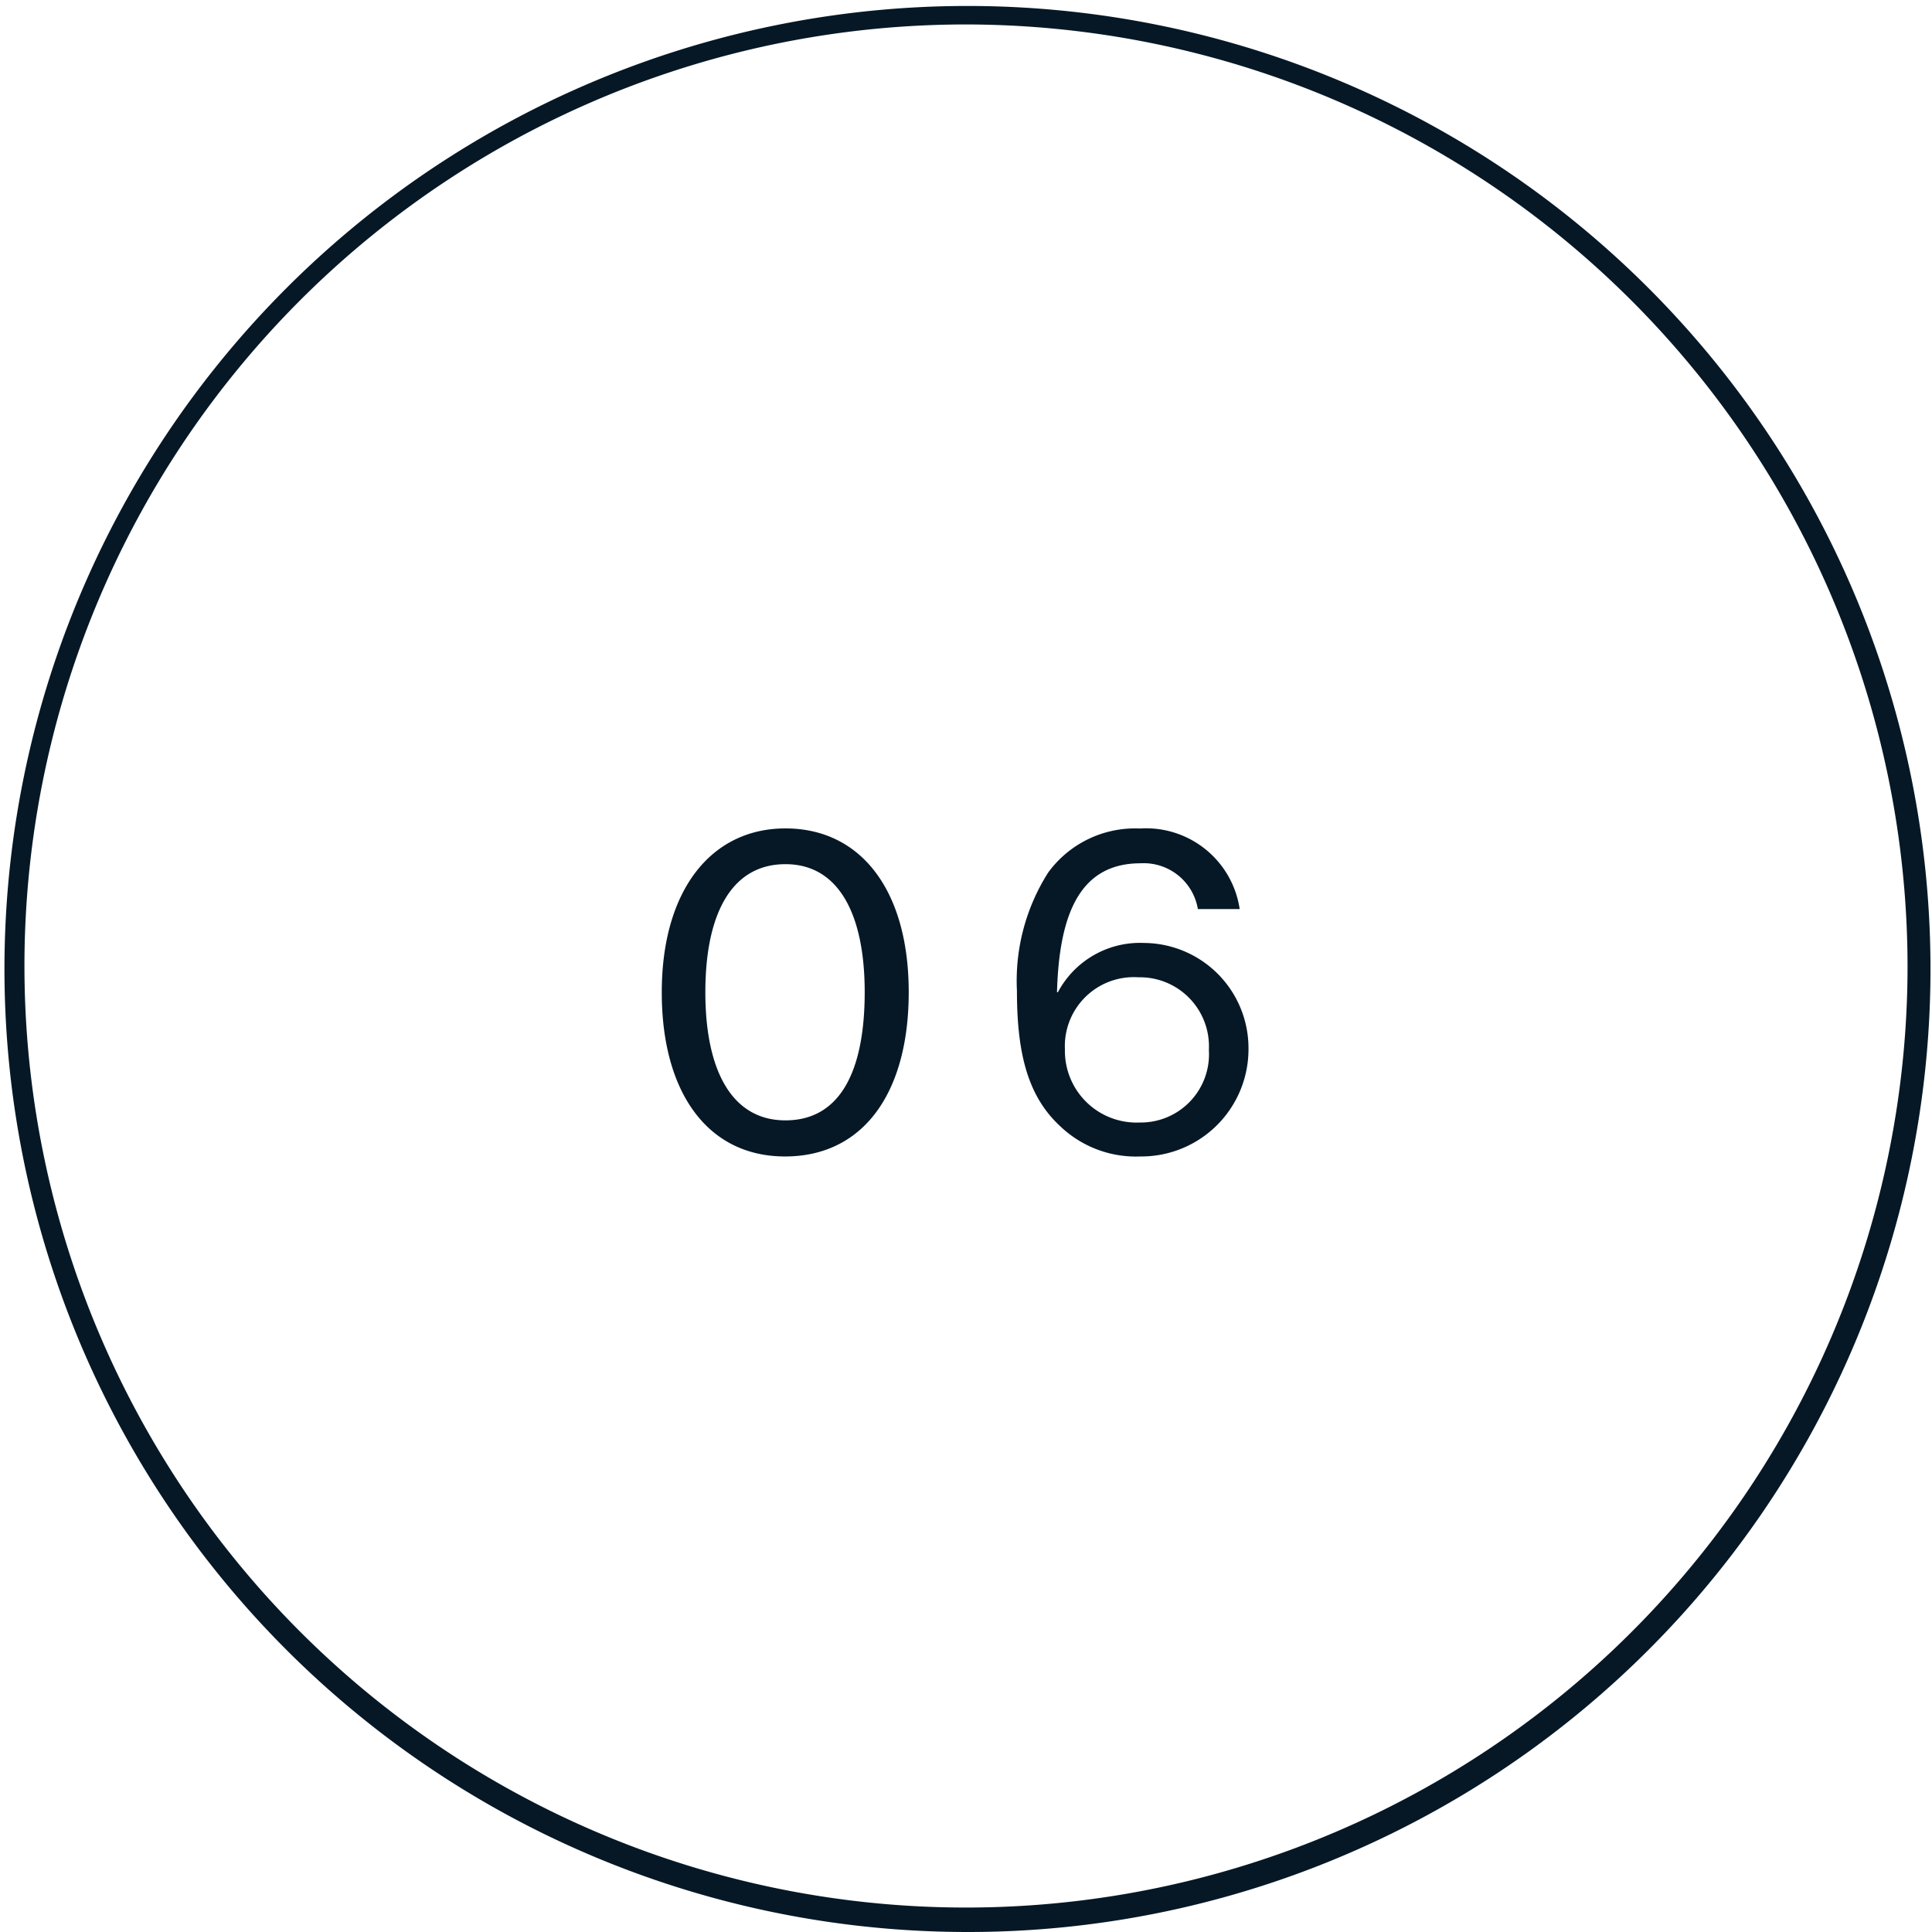
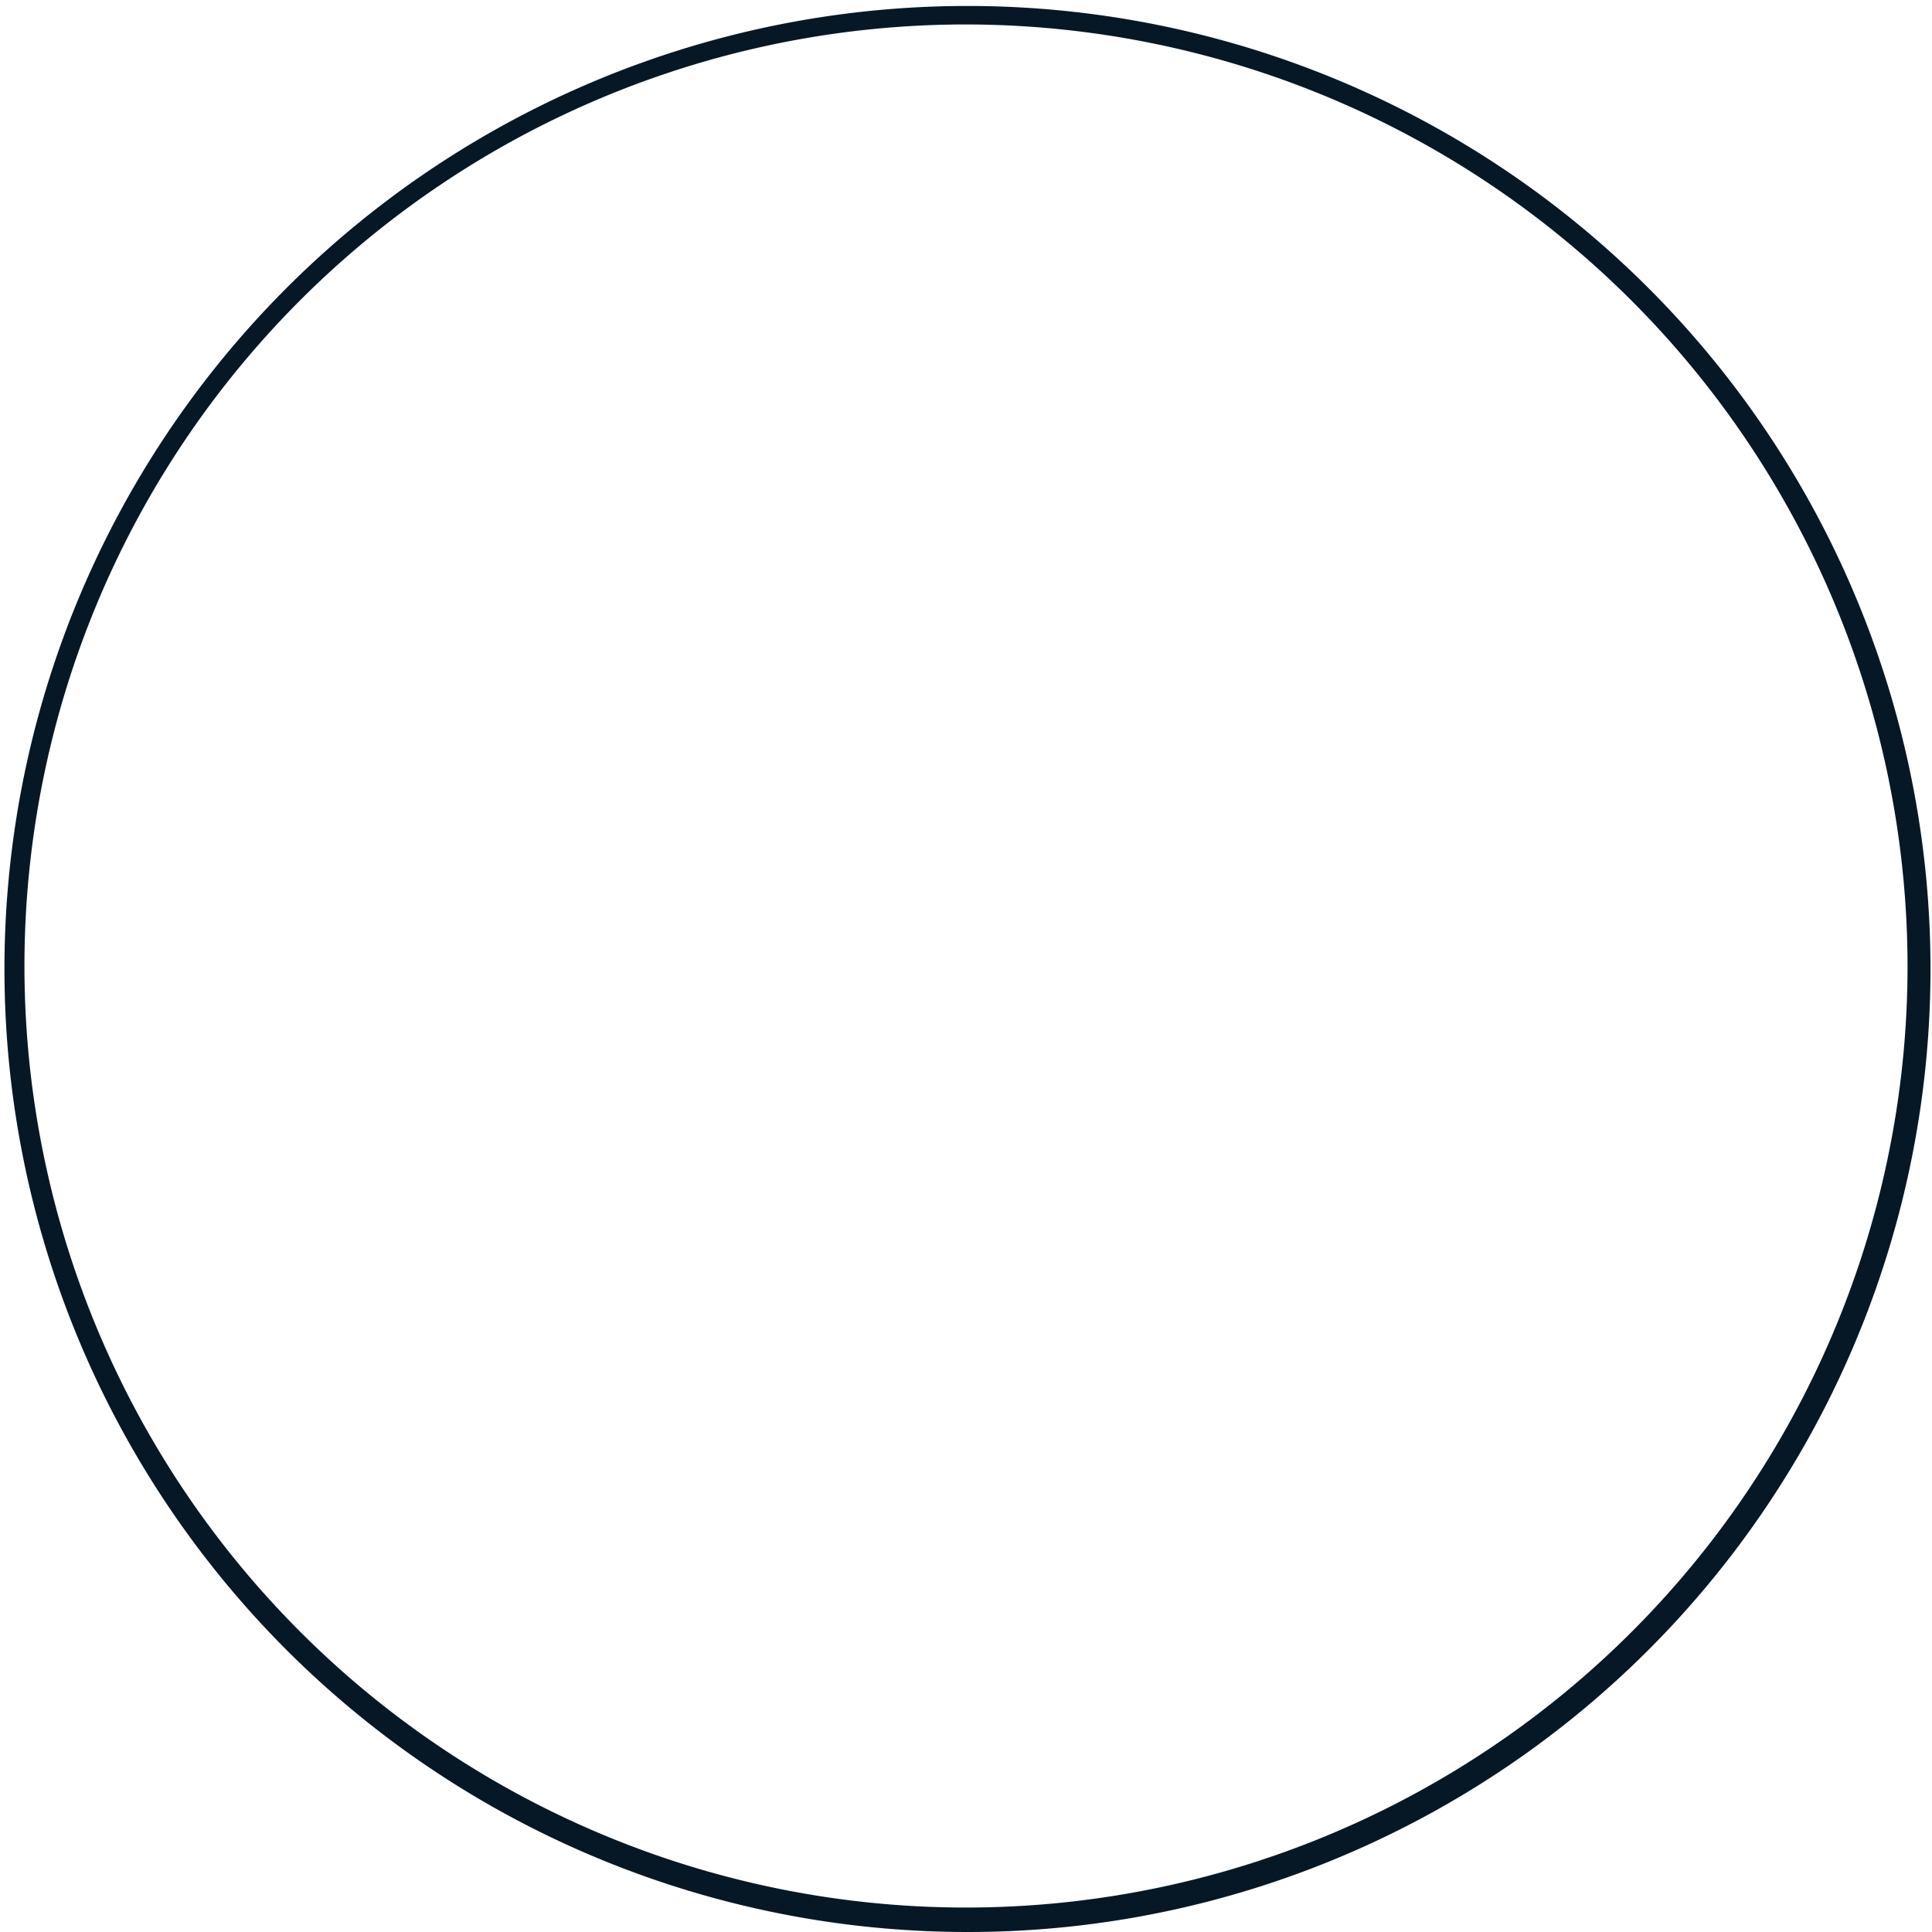
<svg xmlns="http://www.w3.org/2000/svg" width="79" height="79" viewBox="0 0 79 79">
  <g transform="translate(-410 -1384)">
-     <path d="M-6.9.288c3.222,0,5.058-2.628,5.058-6.714,0-4.176-1.962-6.7-5.04-6.7-3.06,0-5.058,2.556-5.058,6.7C-11.943-2.34-10.071.288-6.9.288Zm.018-1.476c-2.2,0-3.276-2.052-3.276-5.238,0-3.222,1.08-5.238,3.276-5.238,2.178,0,3.24,2.052,3.24,5.238C-3.645-3.186-4.653-1.188-6.885-1.188ZM7.641.288a4.383,4.383,0,0,0,4.41-4.41,4.3,4.3,0,0,0-4.266-4.32A3.8,3.8,0,0,0,4.257-6.426H4.221c.09-3.33,1.008-5.274,3.42-5.274a2.245,2.245,0,0,1,2.34,1.872h1.71a3.87,3.87,0,0,0-4.086-3.294,4.395,4.395,0,0,0-3.744,1.8A8.255,8.255,0,0,0,2.583-6.48c0,2.574.45,4.32,1.782,5.544A4.484,4.484,0,0,0,7.641.288ZM7.605-1.1a2.932,2.932,0,0,1-3.06-2.988A2.82,2.82,0,0,1,7.551-7.038a2.823,2.823,0,0,1,2.88,2.97A2.791,2.791,0,0,1,7.605-1.1Z" transform="translate(449 1431)" fill="#061826" />
    <path d="M141.519,1611.353a39.378,39.378,0,1,1,15.375-3.1A39.256,39.256,0,0,1,141.519,1611.353Zm0-78a38.5,38.5,0,1,0,38.5,38.5A38.545,38.545,0,0,0,141.519,1533.353Z" transform="translate(307.981 -148.353)" fill="#061826" />
  </g>
</svg>